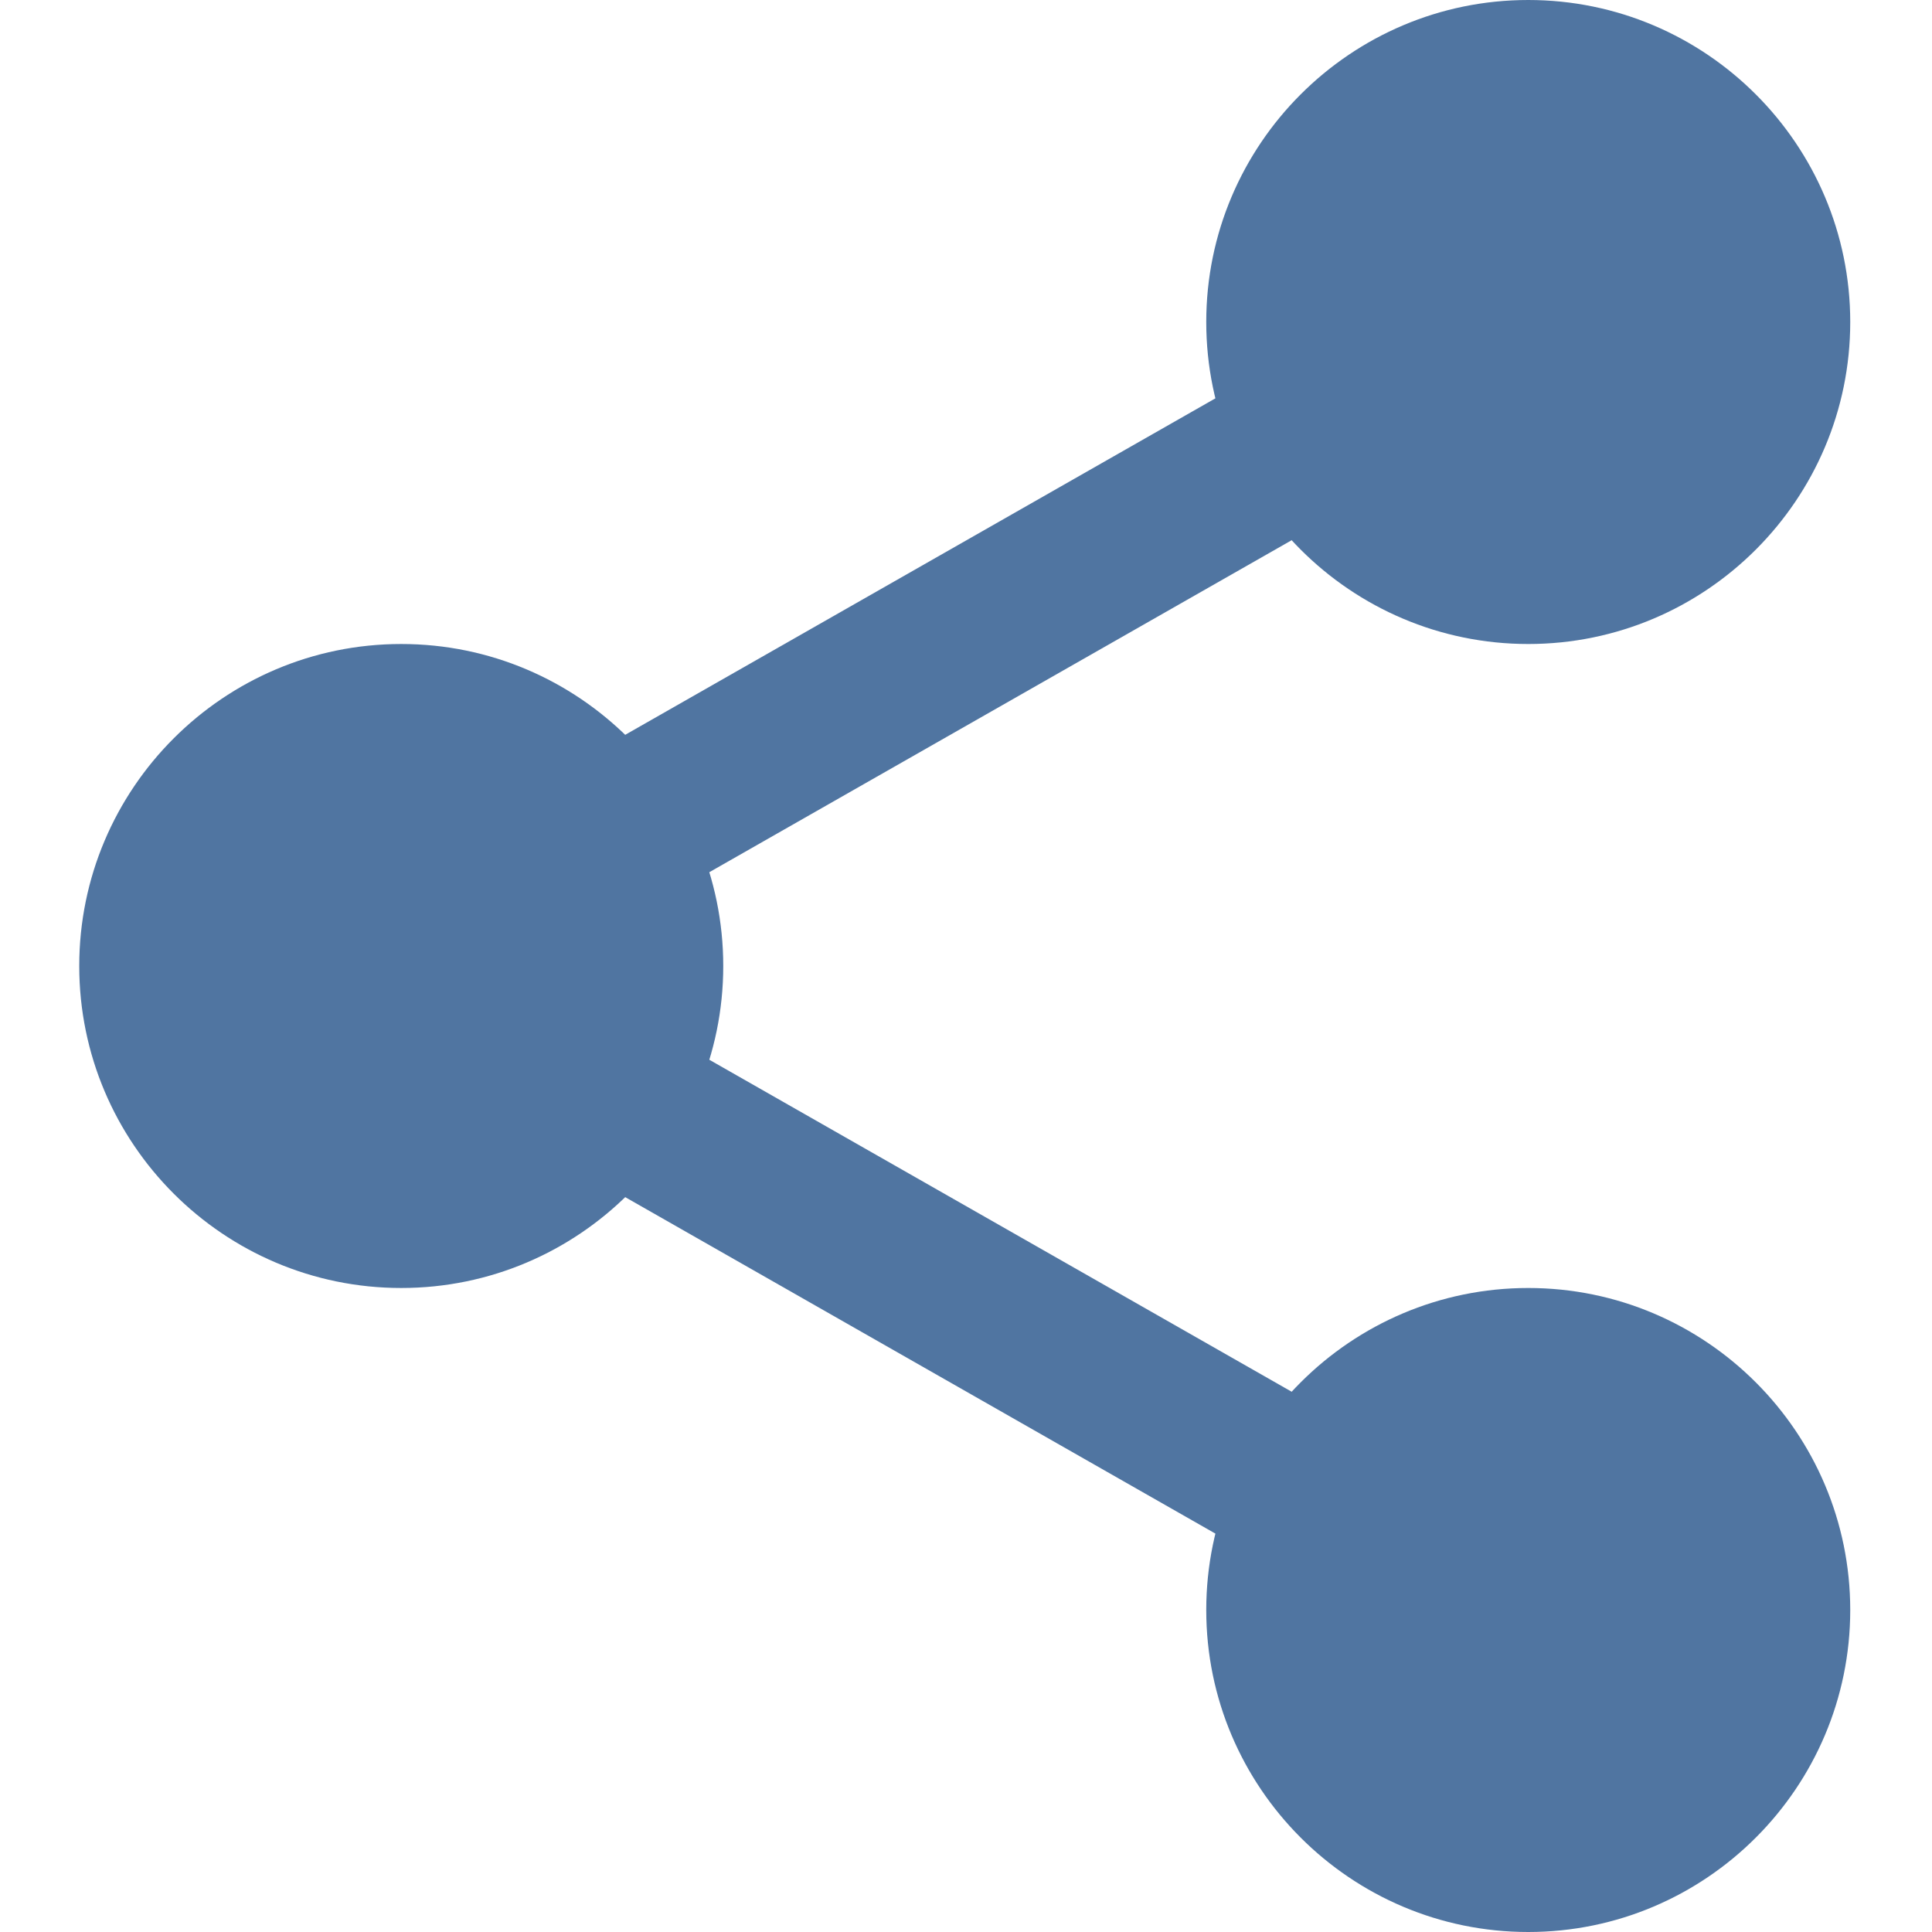
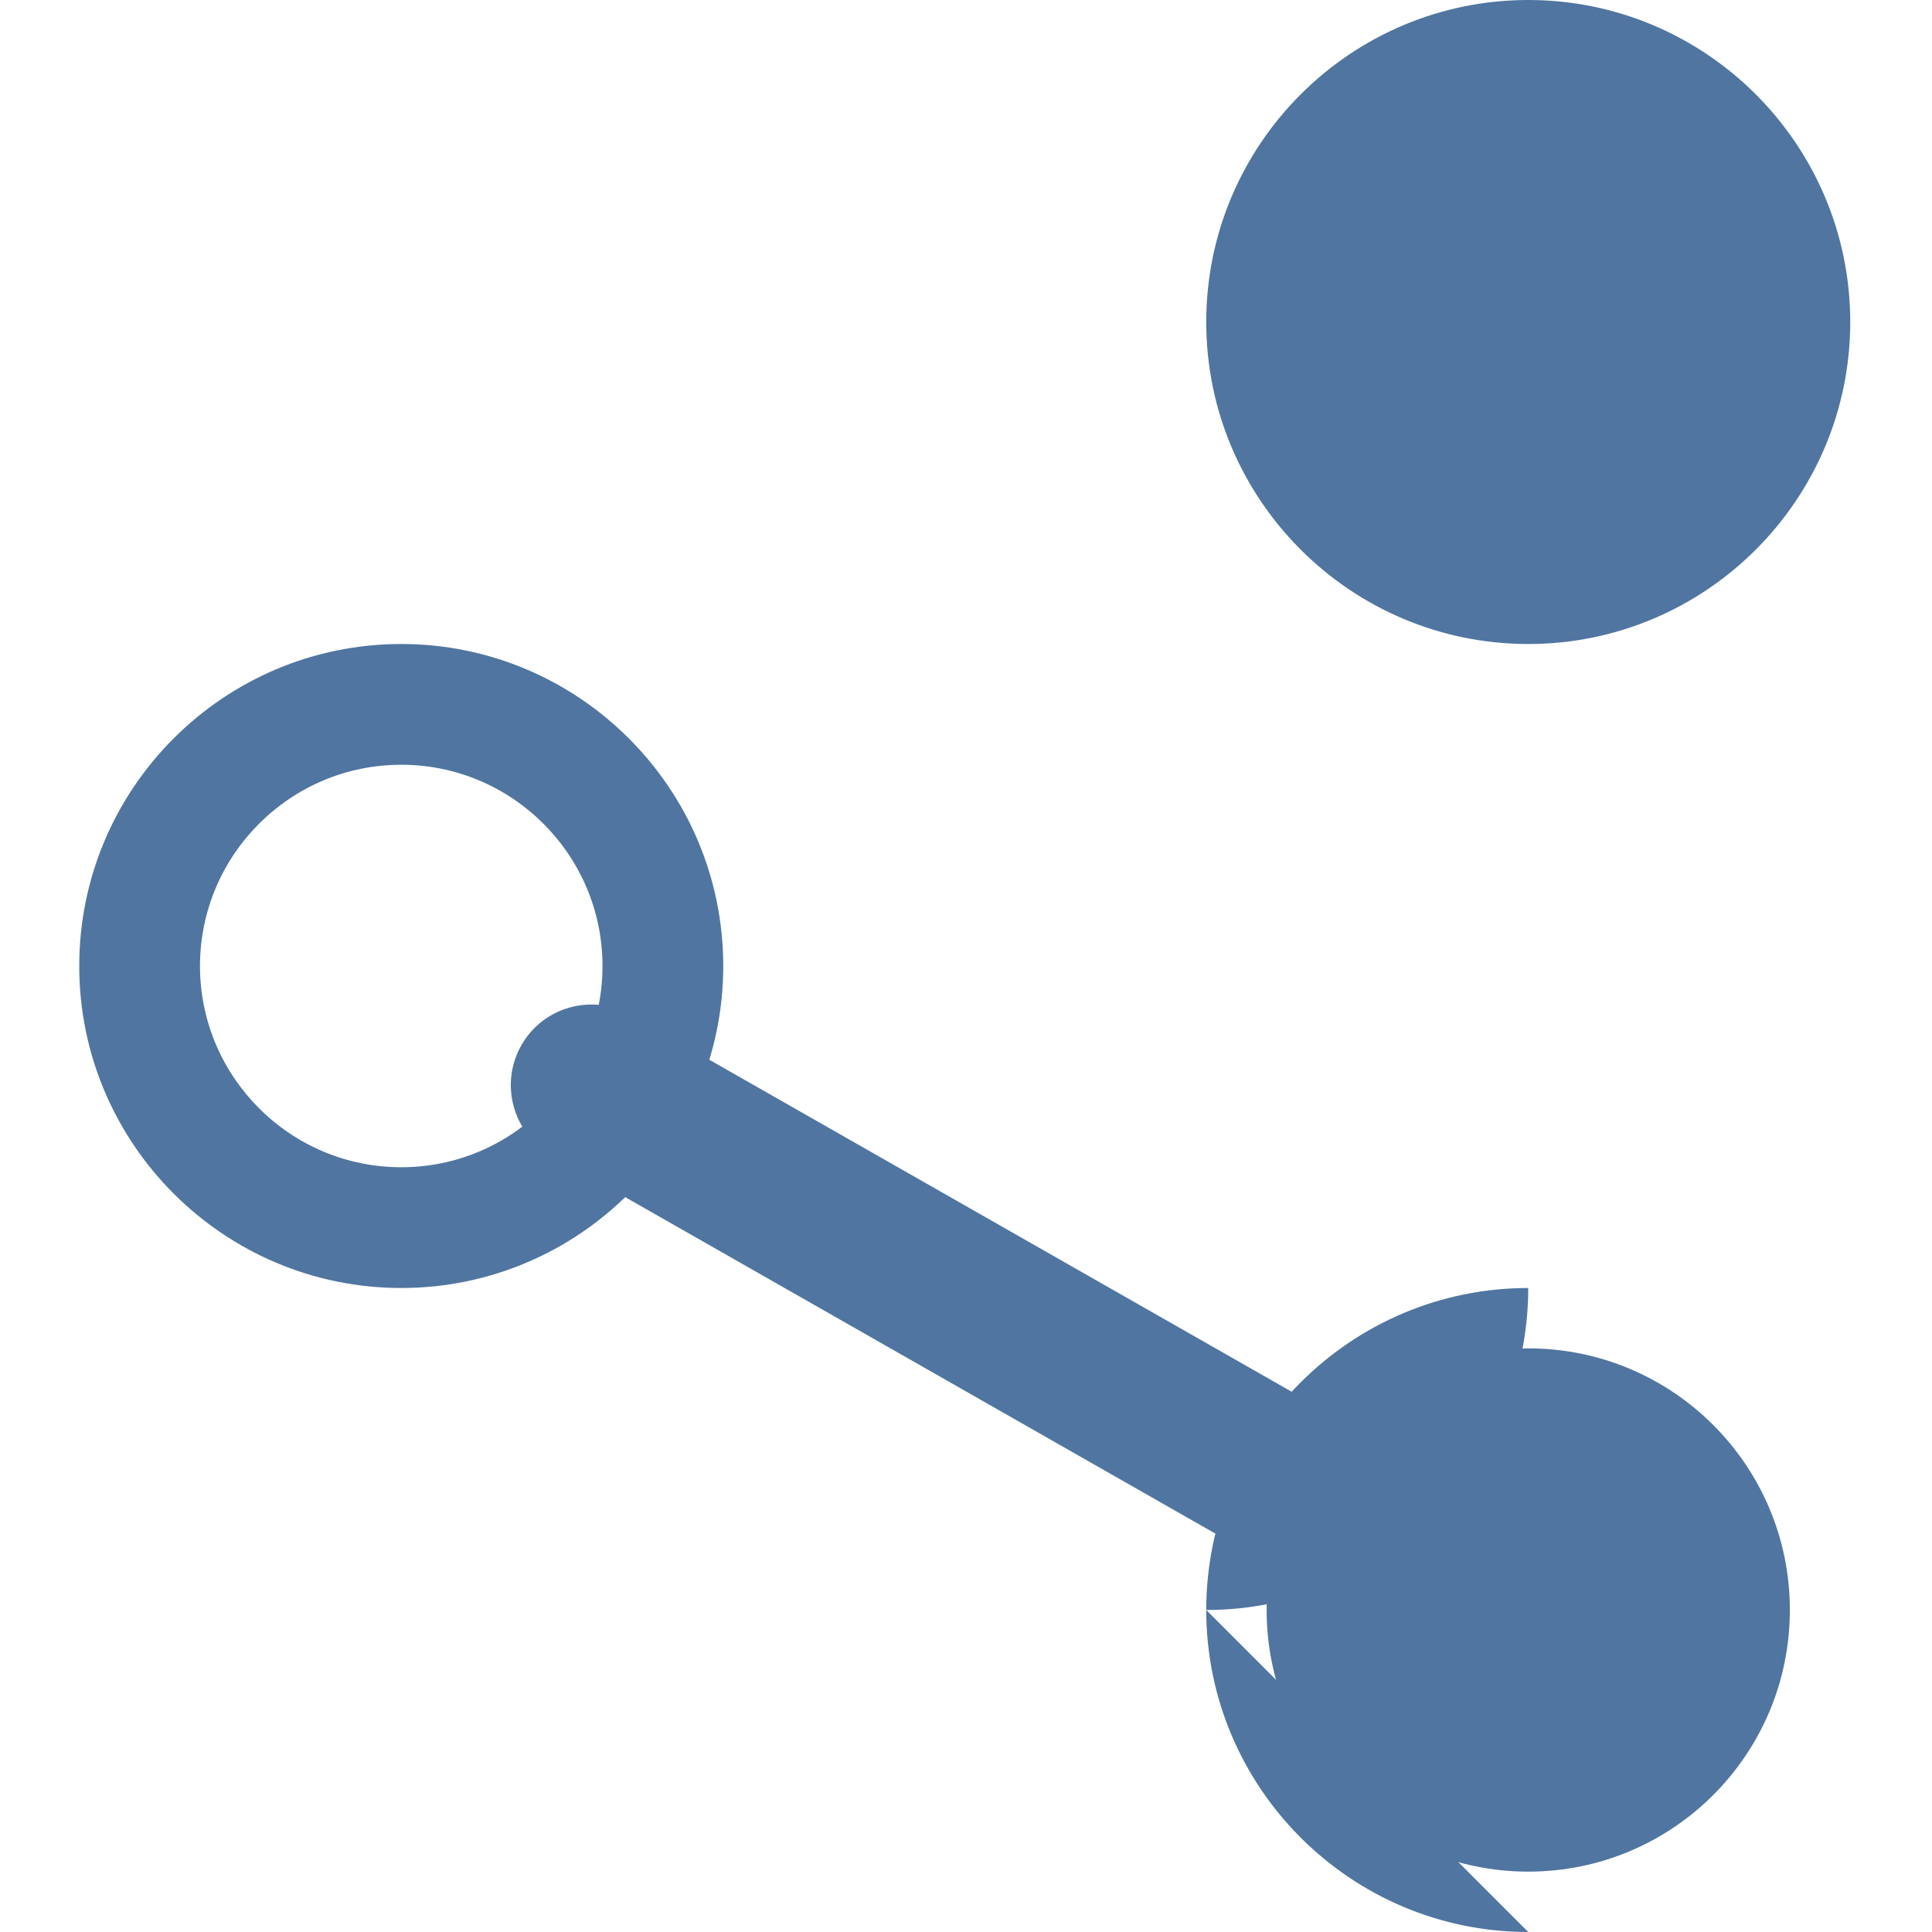
<svg xmlns="http://www.w3.org/2000/svg" height="512px" viewBox="-21 0 512 512" width="512px">
  <path d="m453.332 85.332c0 38.293-31.039 69.336-69.332 69.336s-69.332-31.043-69.332-69.336c0-38.289 31.039-69.332 69.332-69.332s69.332 31.043 69.332 69.332zm0 0" fill="#5075a1" />
  <path d="m384 170.668c-47.062 0-85.332-38.273-85.332-85.336 0-47.059 38.27-85.332 85.332-85.332s85.332 38.273 85.332 85.332c0 47.062-38.27 85.336-85.332 85.336zm0-138.668c-29.418 0-53.332 23.938-53.332 53.332 0 29.398 23.914 53.336 53.332 53.336s53.332-23.938 53.332-53.336c0-29.395-23.914-53.332-53.332-53.332zm0 0" fill="#5075a1" />
  <path d="m453.332 426.668c0 38.289-31.039 69.332-69.332 69.332s-69.332-31.043-69.332-69.332c0-38.293 31.039-69.336 69.332-69.336s69.332 31.043 69.332 69.336zm0 0" fill="#5075a1" />
-   <path d="m384 512c-47.062 0-85.332-38.273-85.332-85.332 0-47.062 38.27-85.336 85.332-85.336s85.332 38.273 85.332 85.336c0 47.059-38.27 85.332-85.332 85.332zm0-138.668c-29.418 0-53.332 23.938-53.332 53.336 0 29.395 23.914 53.332 53.332 53.332s53.332-23.938 53.332-53.332c0-29.398-23.914-53.336-53.332-53.336zm0 0" fill="#5075a1" />
-   <path d="m154.668 256c0 38.293-31.043 69.332-69.336 69.332-38.289 0-69.332-31.039-69.332-69.332s31.043-69.332 69.332-69.332c38.293 0 69.336 31.039 69.336 69.332zm0 0" fill="#5075a1" />
+   <path d="m384 512c-47.062 0-85.332-38.273-85.332-85.332 0-47.062 38.27-85.336 85.332-85.336c0 47.059-38.27 85.332-85.332 85.332zm0-138.668c-29.418 0-53.332 23.938-53.332 53.336 0 29.395 23.914 53.332 53.332 53.332s53.332-23.938 53.332-53.332c0-29.398-23.914-53.336-53.332-53.336zm0 0" fill="#5075a1" />
  <path d="m85.332 341.332c-47.059 0-85.332-38.27-85.332-85.332s38.273-85.332 85.332-85.332c47.062 0 85.336 38.27 85.336 85.332s-38.273 85.332-85.336 85.332zm0-138.664c-29.418 0-53.332 23.934-53.332 53.332s23.914 53.332 53.332 53.332c29.422 0 53.336-23.934 53.336-53.332s-23.914-53.332-53.336-53.332zm0 0" fill="#5075a1" />
-   <path d="m135.703 245.762c-7.426 0-14.637-3.863-18.562-10.773-5.824-10.219-2.238-23.254 7.98-29.102l197.949-112.852c10.219-5.867 23.254-2.281 29.102 7.977 5.824 10.219 2.238 23.254-7.98 29.102l-197.953 112.852c-3.328 1.898-6.953 2.797-10.535 2.797zm0 0" fill="#5075a1" />
  <path d="m333.633 421.762c-3.586 0-7.211-.898-10.539-2.797l-197.953-112.852c-10.219-5.824-13.801-18.859-7.977-29.102 5.801-10.238 18.855-13.844 29.098-7.977l197.953 112.852c10.219 5.824 13.801 18.859 7.977 29.102-3.945 6.91-11.156 10.773-18.559 10.773zm0 0" fill="#5075a1" />
</svg>